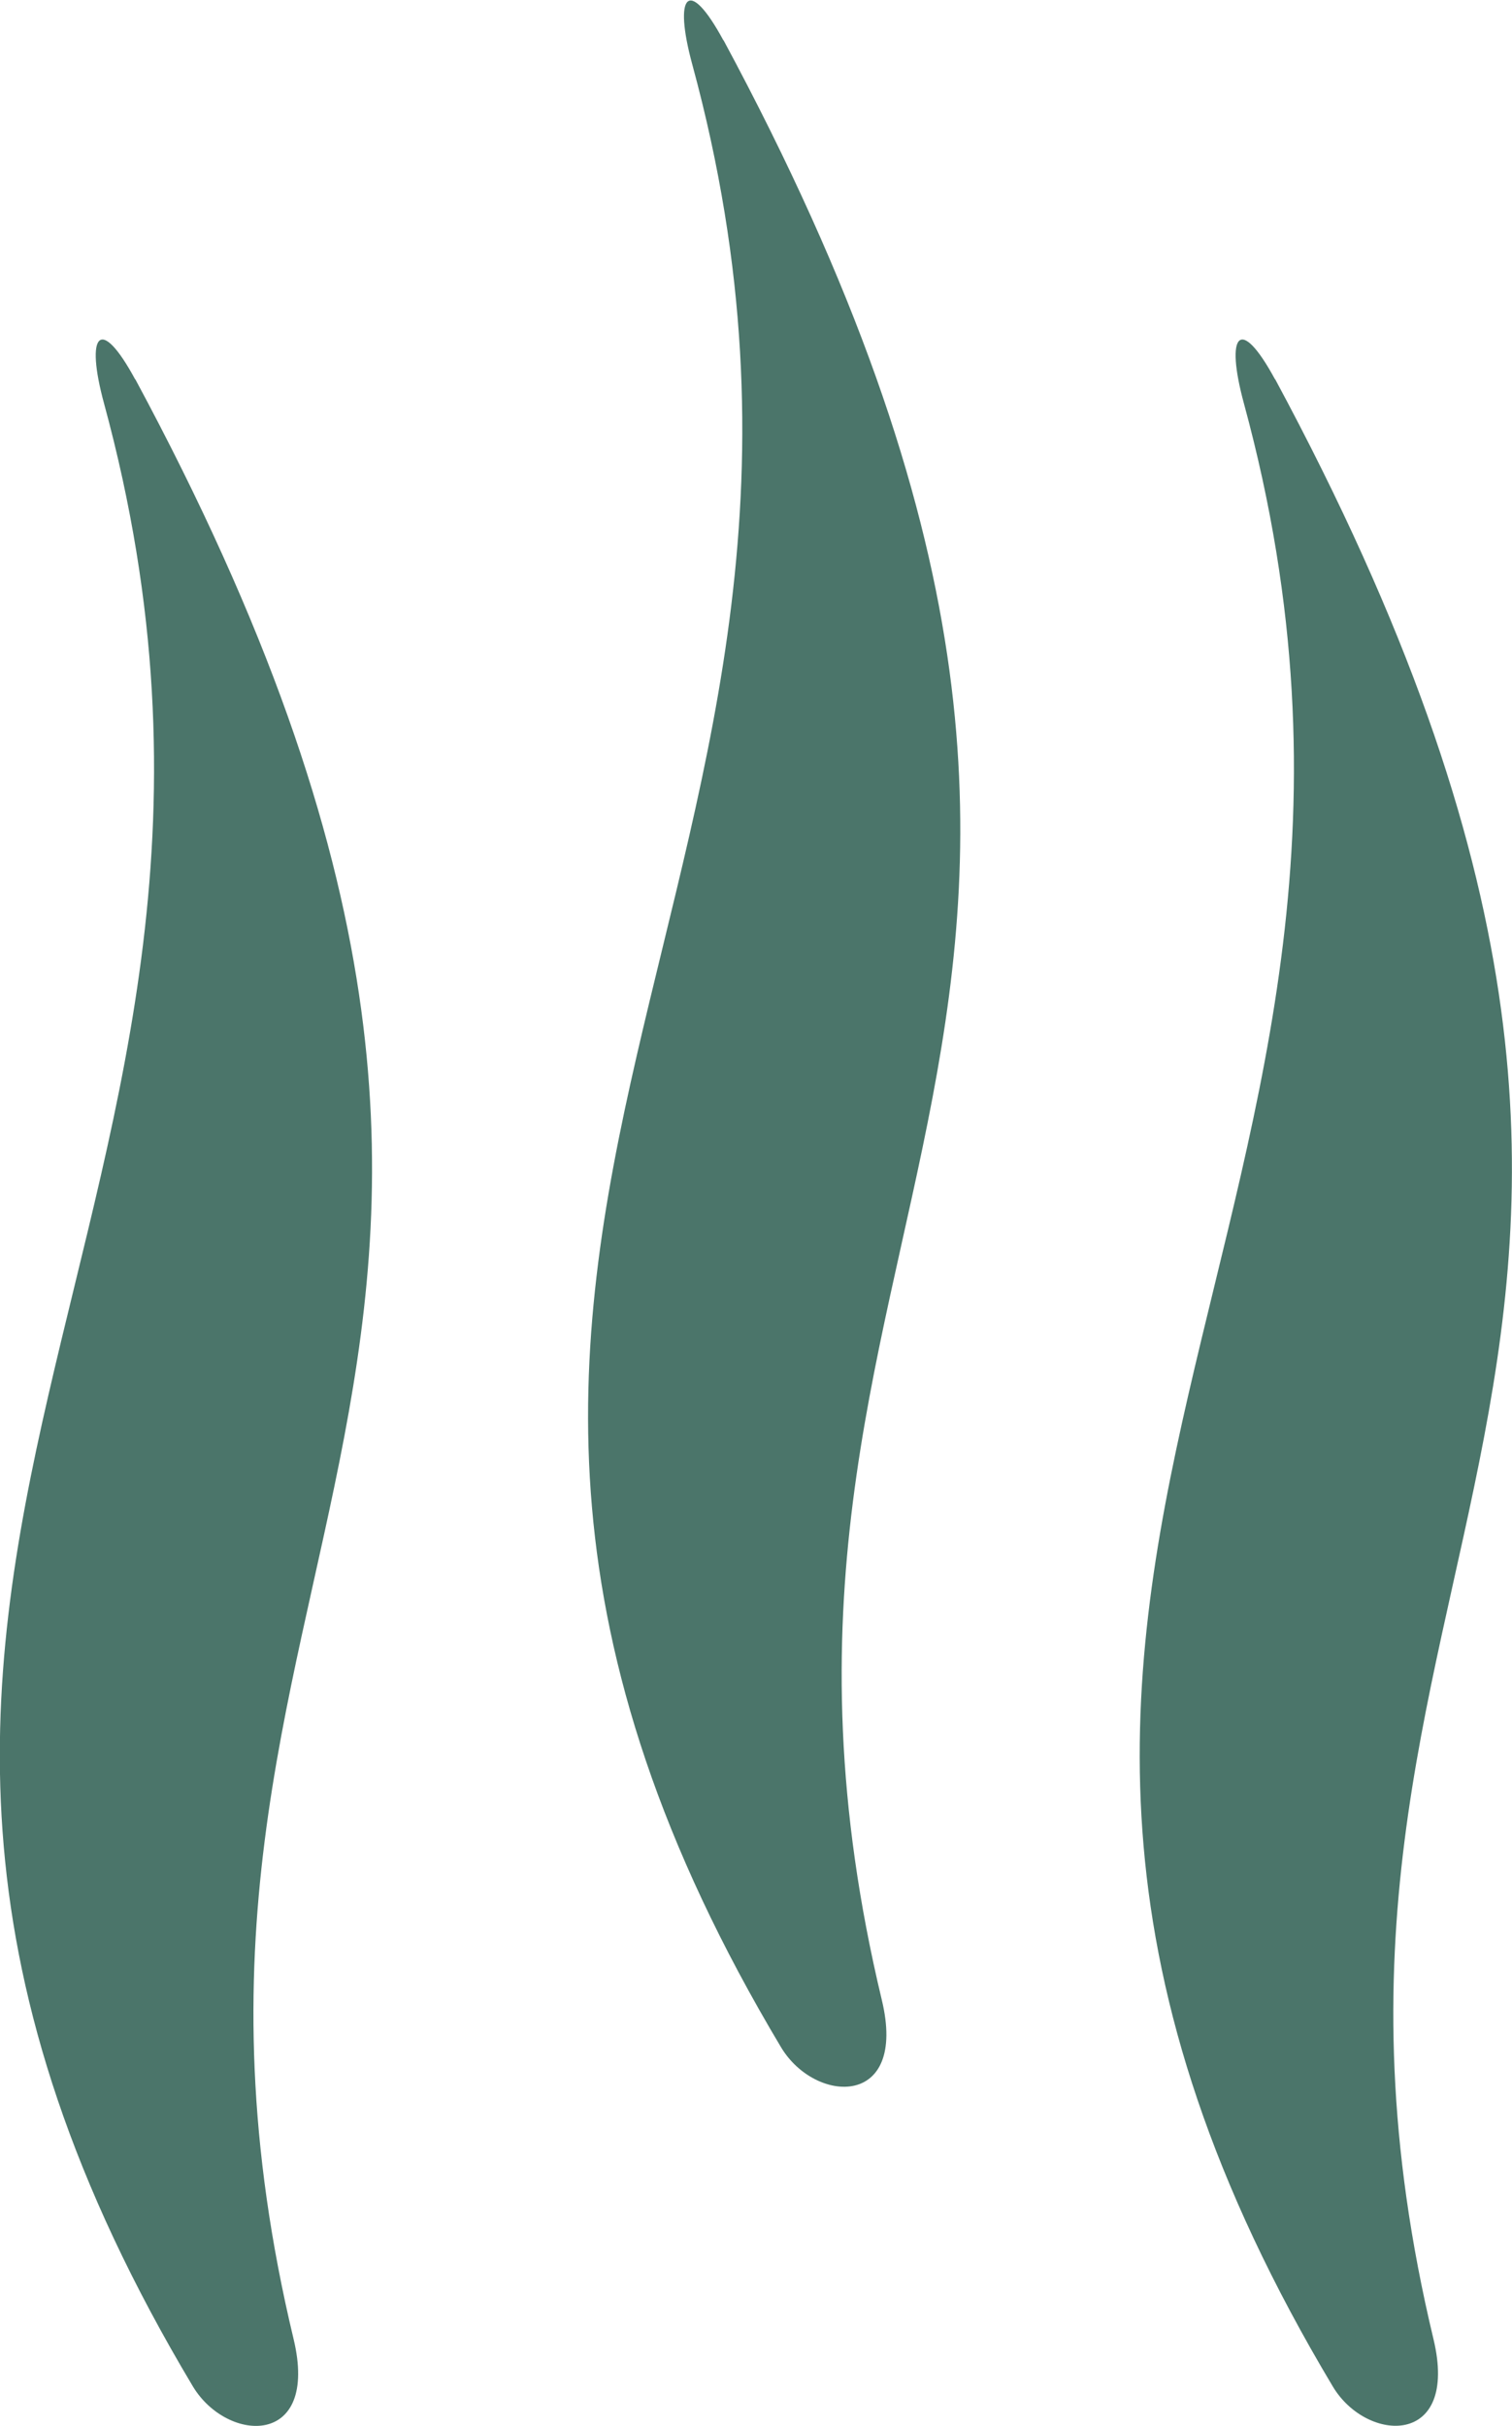
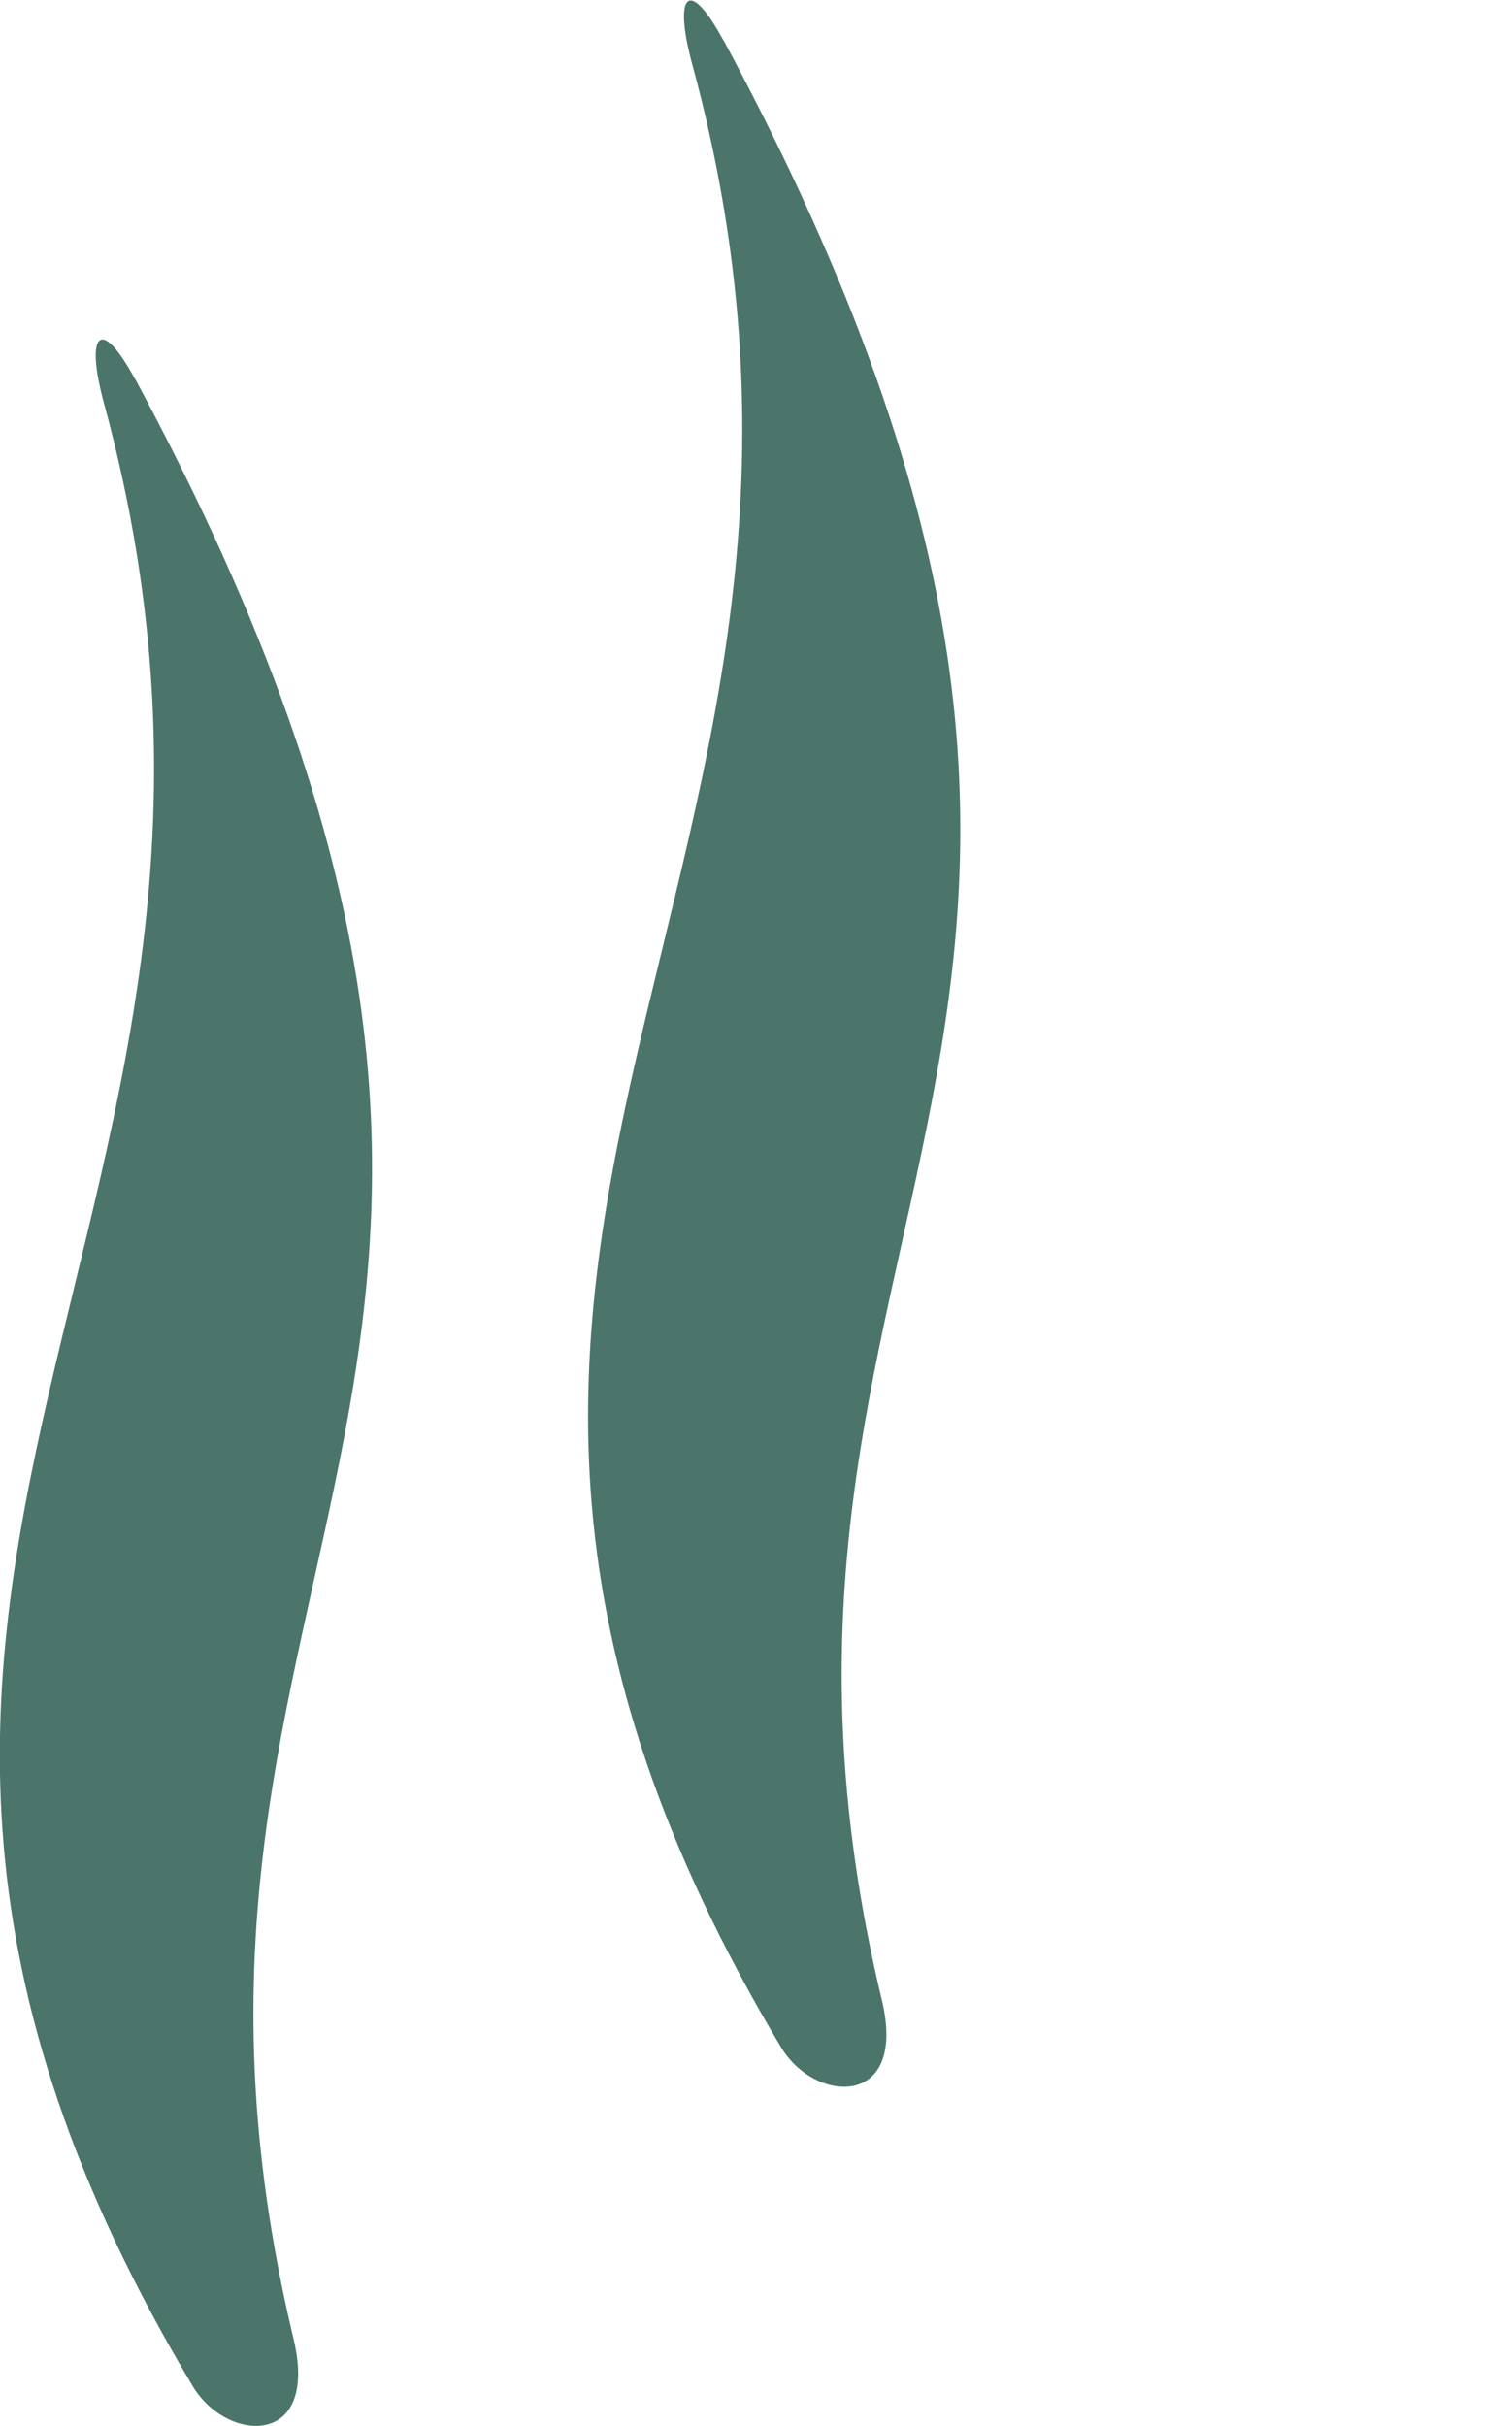
<svg xmlns="http://www.w3.org/2000/svg" id="Capa_2" viewBox="0 0 39.25 62.97">
  <defs>
    <style>.cls-1{fill:#4b756a;}</style>
  </defs>
  <g id="Capa_1-2">
    <path class="cls-1" d="m3.51,9.84c13.87,25.76-.77,30.5,4.11,50.87.68,2.83-1.72,2.71-2.61,1.24-12.72-21.27,3.48-30.2-2.31-51.48-.49-1.8-.11-2.32.81-.62" />
    <path class="cls-1" d="m18.78,1.04c13.87,25.76-.77,30.5,4.11,50.87.68,2.82-1.72,2.71-2.61,1.24-12.72-21.27,3.48-30.2-2.31-51.48-.49-1.8-.11-2.32.81-.62" />
-     <path class="cls-1" d="m33.1,9.84c13.87,25.76-.77,30.5,4.11,50.87.68,2.82-1.73,2.71-2.61,1.24-12.72-21.27,3.48-30.2-2.31-51.48-.49-1.8-.11-2.32.81-.62" />
  </g>
</svg>